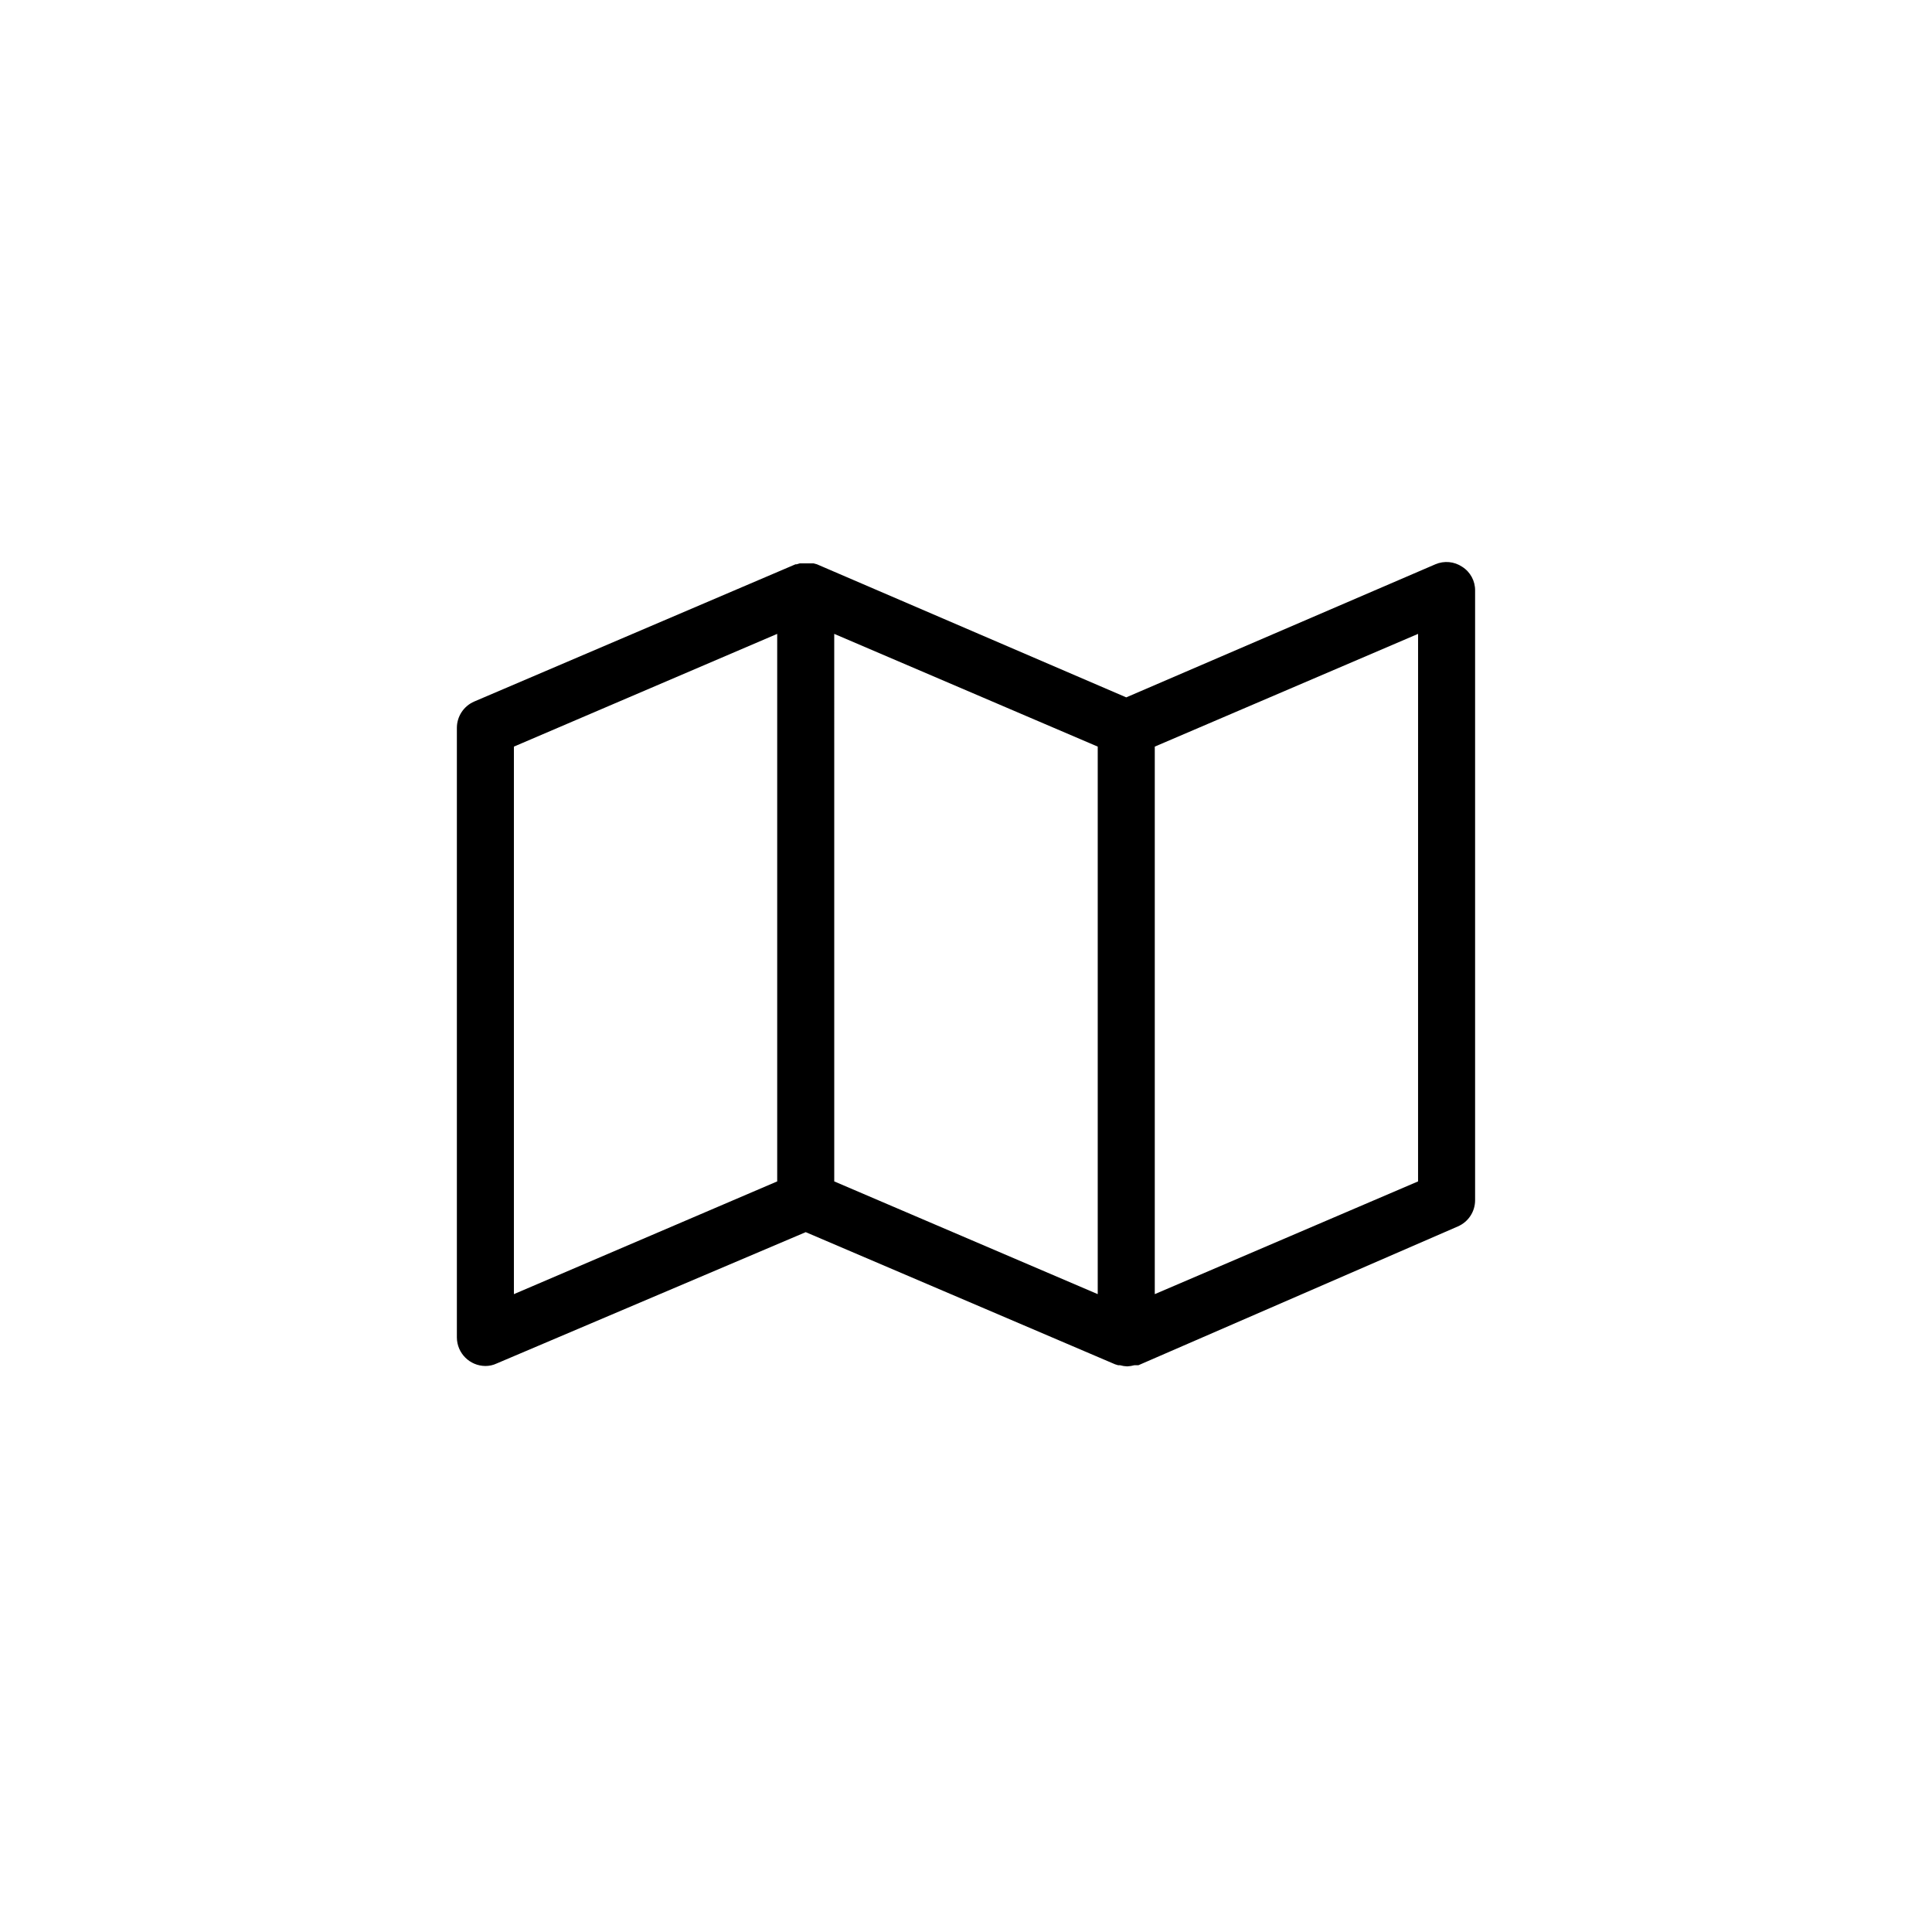
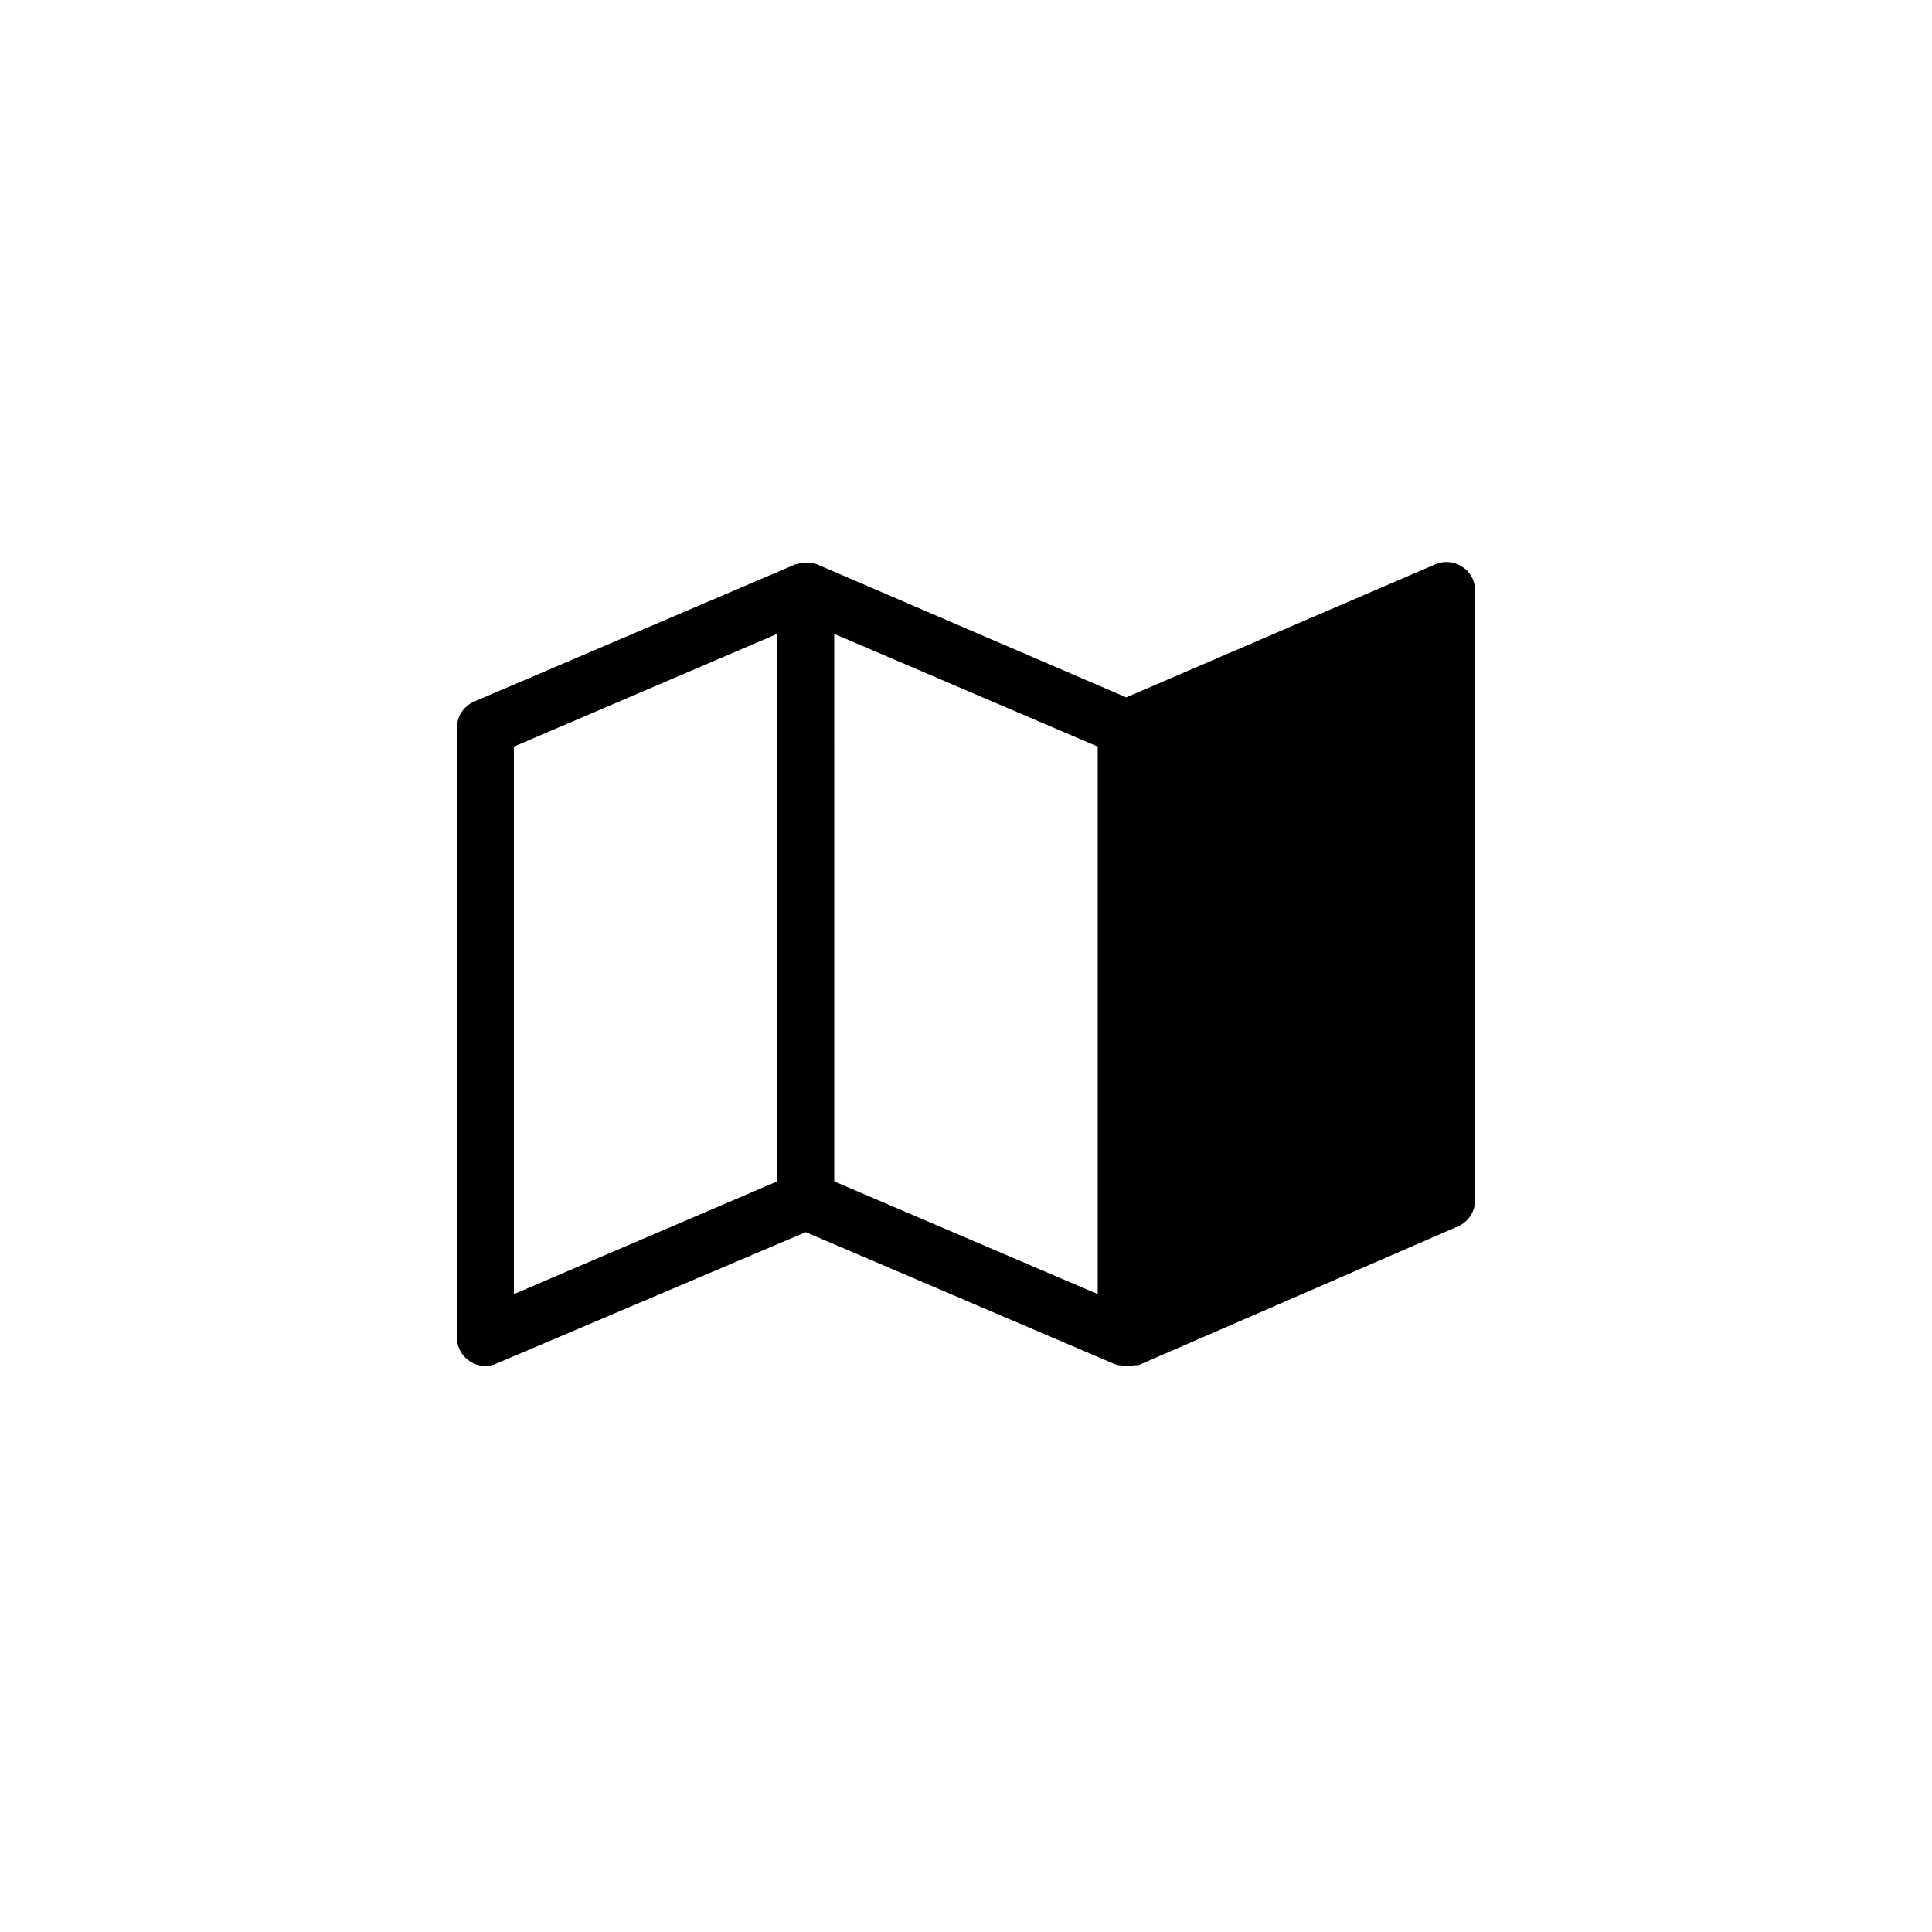
<svg xmlns="http://www.w3.org/2000/svg" fill="#000000" width="800px" height="800px" version="1.1" viewBox="144 144 512 512">
-   <path d="m531.49 294.2c-2.102-1.41-4.777-1.656-7.102-0.656l-81.918 35.266-81.969-35.266-0.906-0.25h-3.625l-0.855 0.25h-0.301l-85.152 36.375c-2.773 1.203-4.574 3.93-4.586 6.953v161.57c0.027 4.164 3.394 7.531 7.559 7.559 1.027 0.004 2.043-0.219 2.973-0.656l81.918-34.812 81.969 35.016 0.809 0.25h0.504c0.621 0.18 1.266 0.281 1.914 0.305 0.645-0.031 1.289-0.133 1.914-0.305h1.059l84.641-36.777c2.781-1.191 4.586-3.926 4.582-6.953v-161.52c0.047-2.57-1.254-4.977-3.426-6.348zm-251.3 47.66 69.777-29.875v145.1l-69.777 29.875zm84.891-29.875 69.828 29.875v145.1l-69.824-29.875zm154.72 145.1-69.773 29.875v-145.1l69.777-29.875z" />
+   <path d="m531.49 294.2c-2.102-1.41-4.777-1.656-7.102-0.656l-81.918 35.266-81.969-35.266-0.906-0.25h-3.625l-0.855 0.25h-0.301l-85.152 36.375c-2.773 1.203-4.574 3.93-4.586 6.953v161.57c0.027 4.164 3.394 7.531 7.559 7.559 1.027 0.004 2.043-0.219 2.973-0.656l81.918-34.812 81.969 35.016 0.809 0.25h0.504c0.621 0.18 1.266 0.281 1.914 0.305 0.645-0.031 1.289-0.133 1.914-0.305h1.059l84.641-36.777c2.781-1.191 4.586-3.926 4.582-6.953v-161.52c0.047-2.57-1.254-4.977-3.426-6.348zm-251.3 47.66 69.777-29.875v145.1l-69.777 29.875zm84.891-29.875 69.828 29.875v145.1l-69.824-29.875zm154.72 145.1-69.773 29.875l69.777-29.875z" />
</svg>